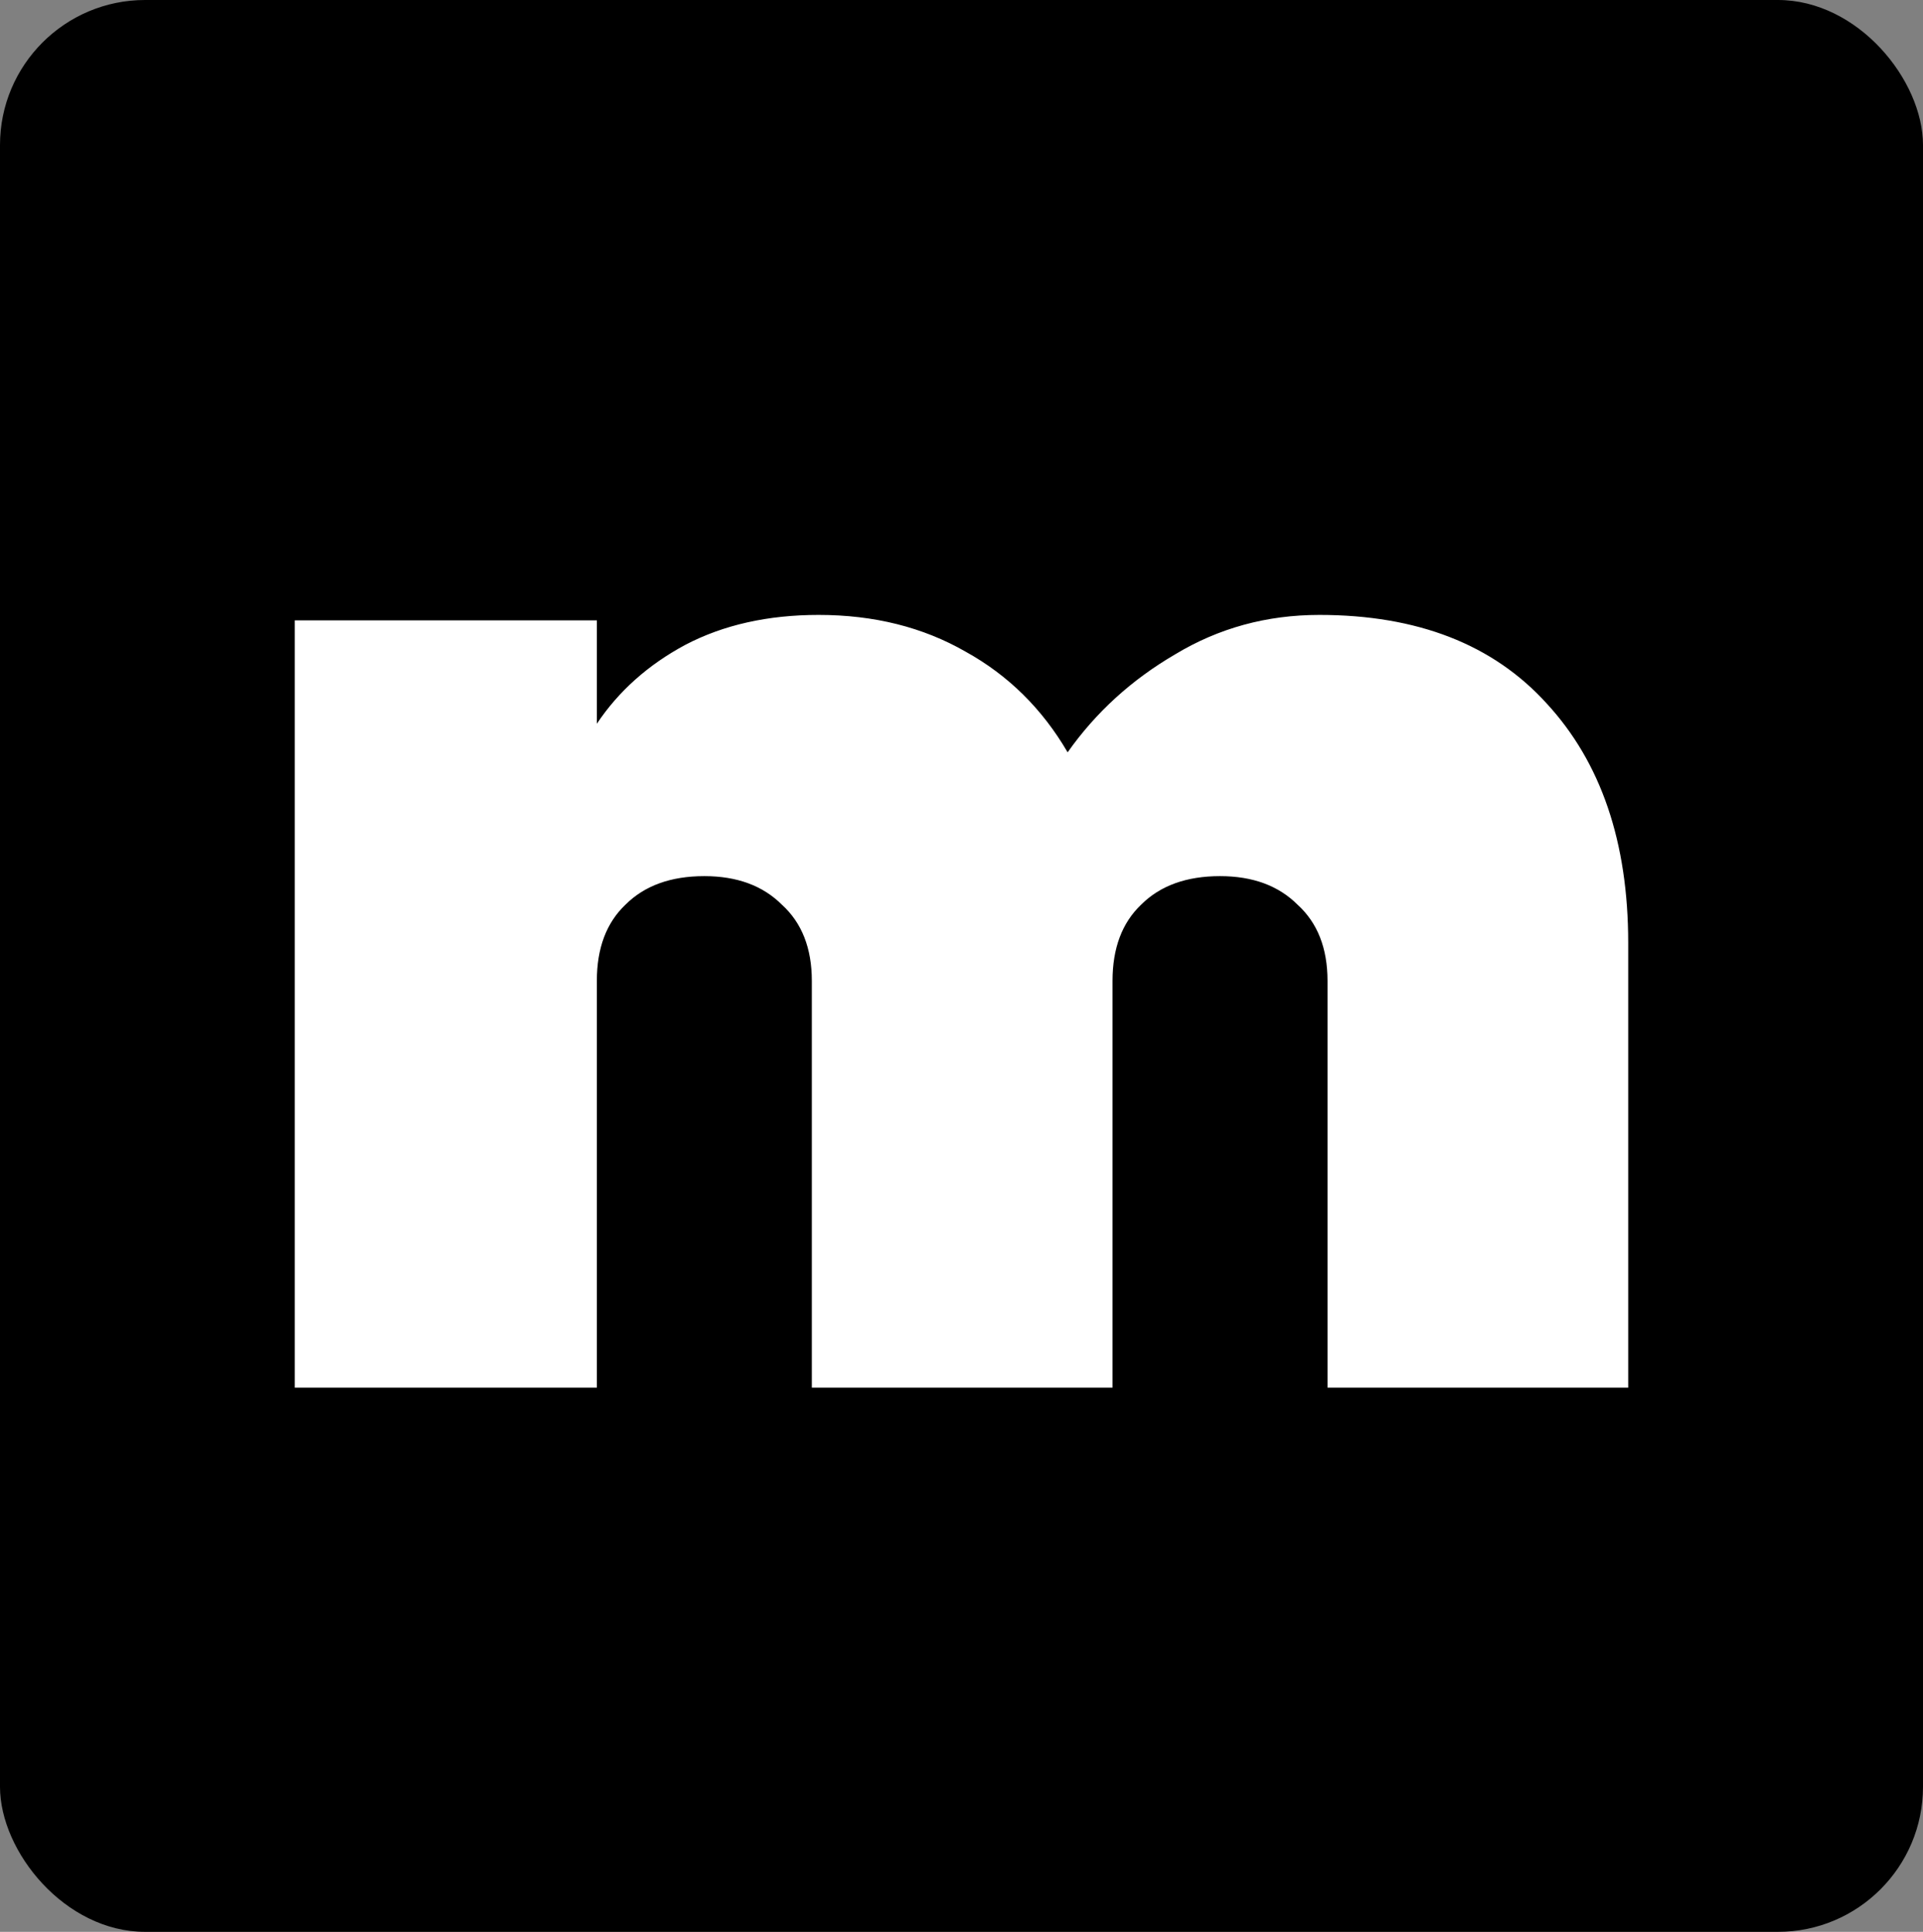
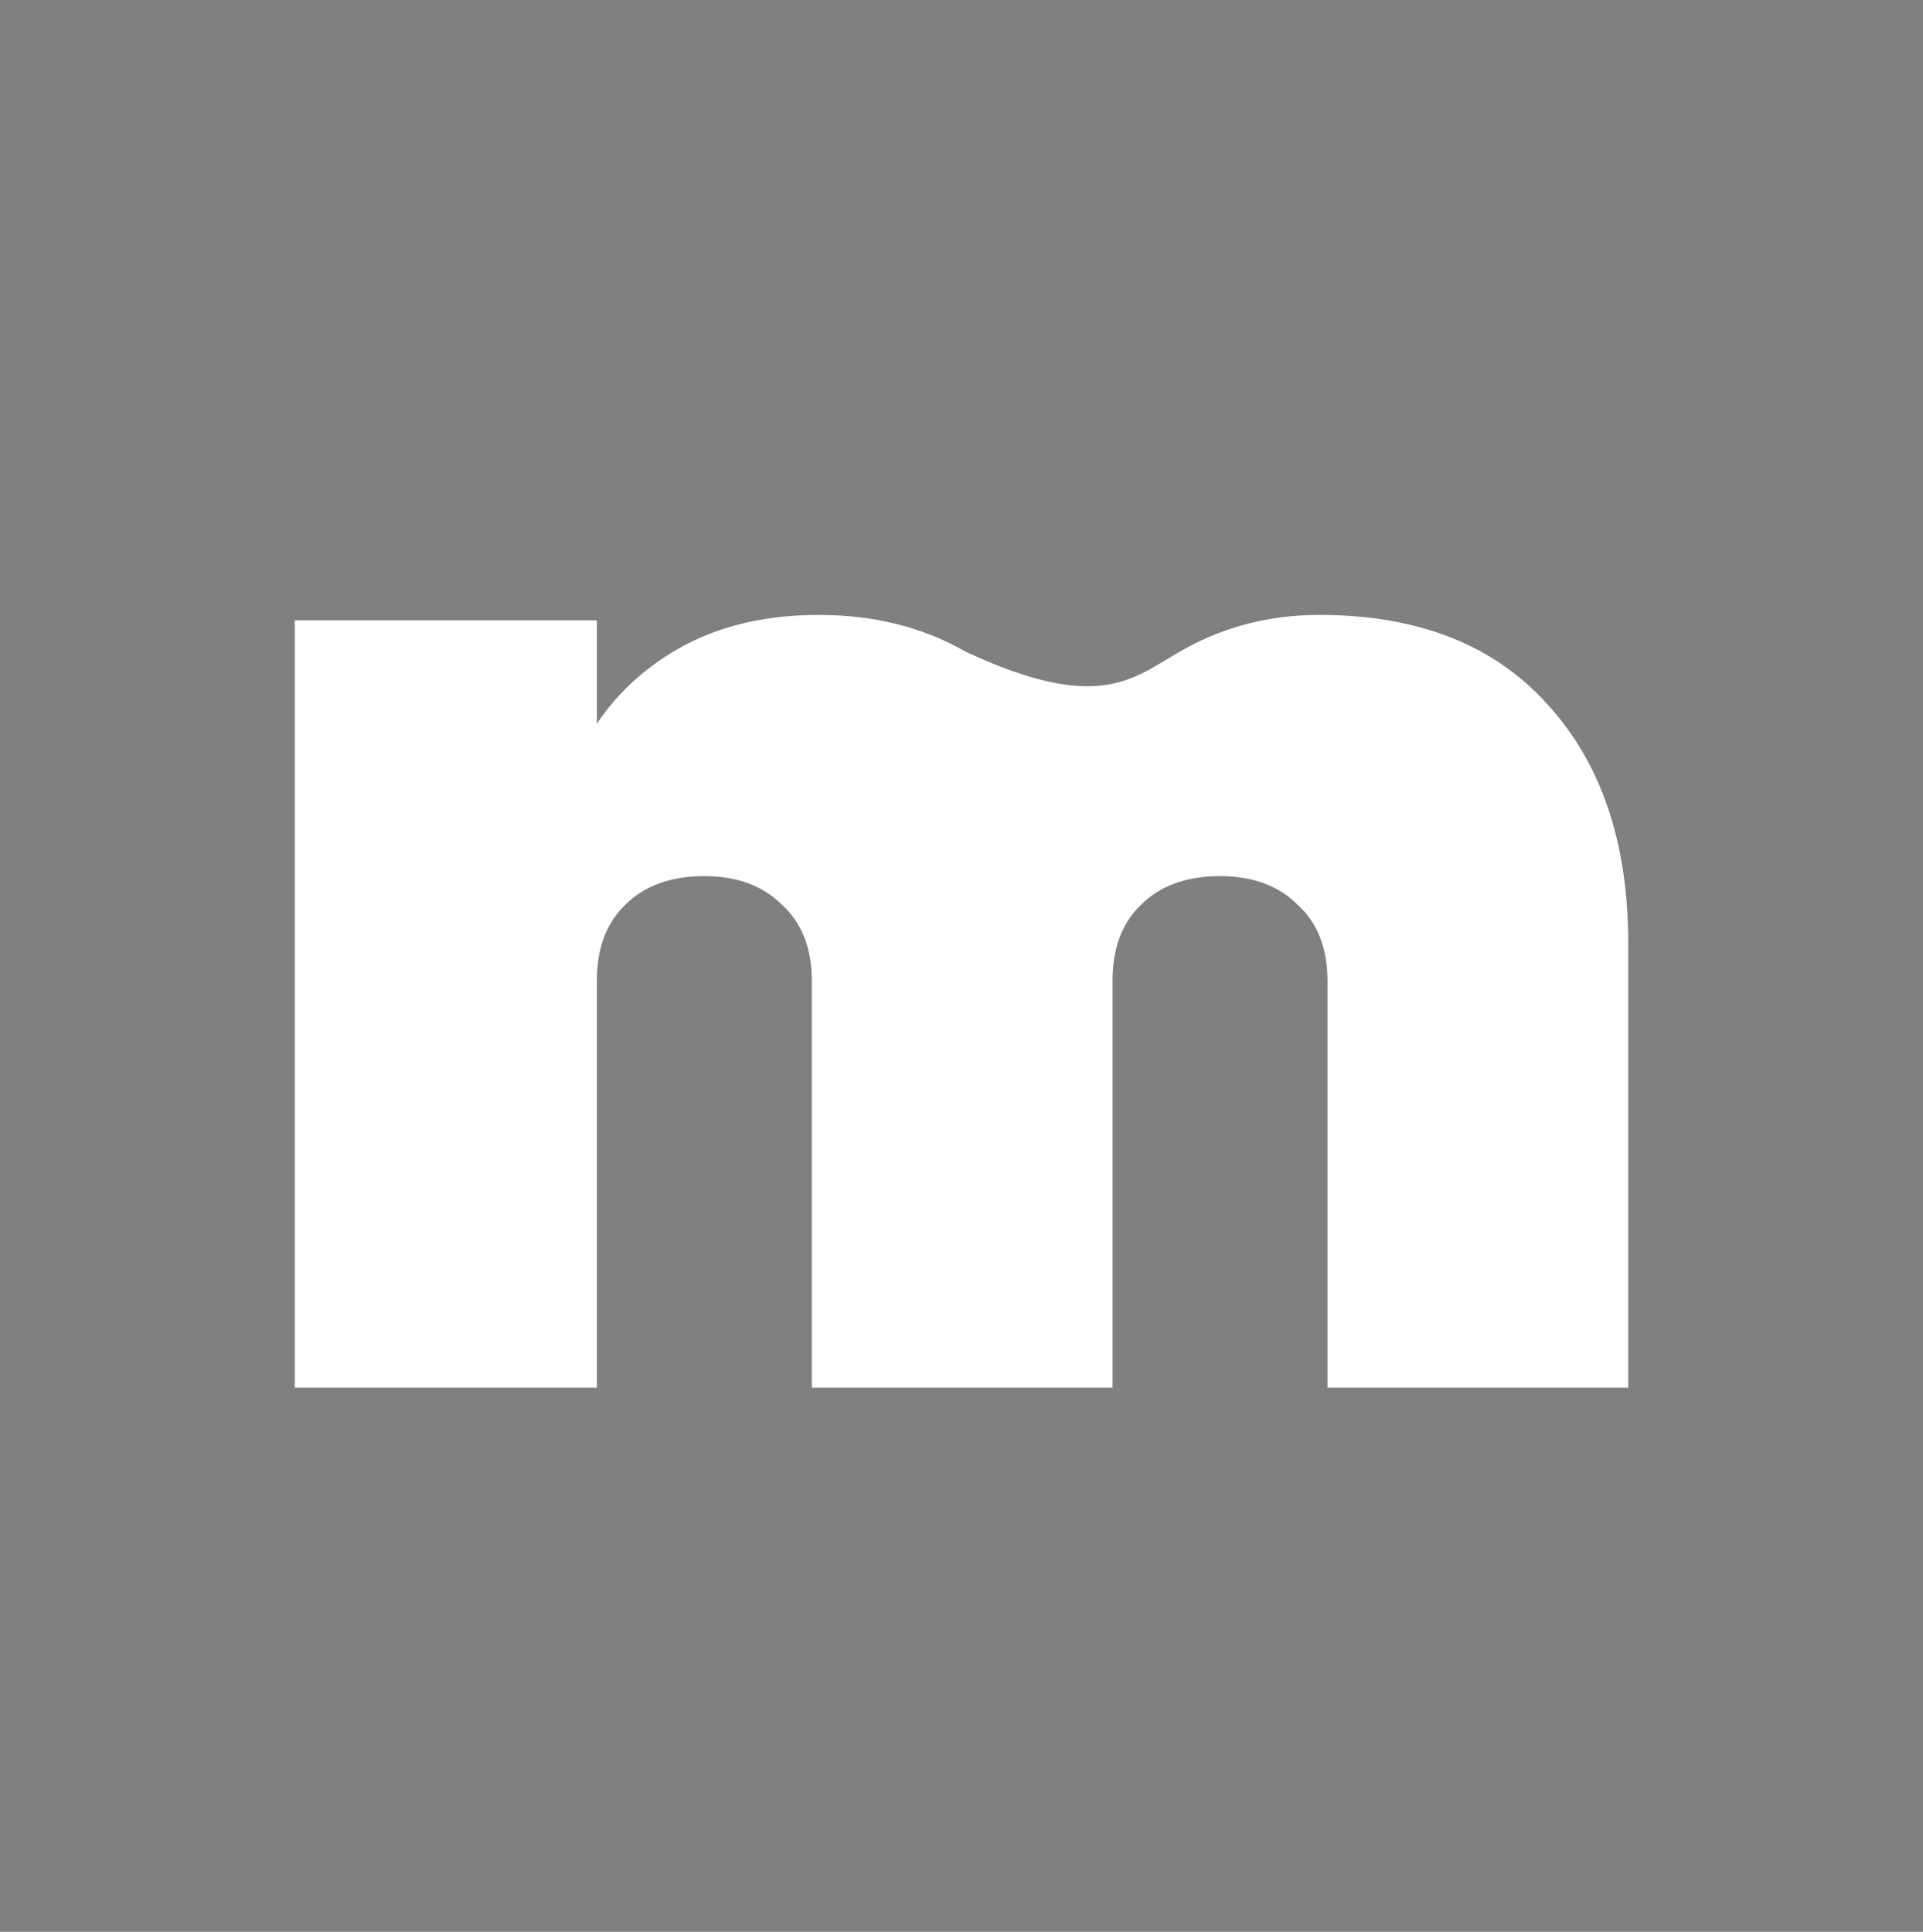
<svg xmlns="http://www.w3.org/2000/svg" width="212" height="213" viewBox="0 0 212 213" fill="none">
  <rect x="0" y="0" width="212" height="213" fill="#808080" stroke="none" />
-   <rect width="212" height="213" rx="16" fill="black" />
-   <path d="M145.45 67.8C156.25 67.8 164.6 71.05 170.5 77.55C176.5 84.05 179.5 92.85 179.5 103.95V153H146.35V108.15C146.35 104.55 145.25 101.75 143.05 99.75C140.95 97.65 138.1 96.6 134.5 96.6C130.8 96.6 127.9 97.65 125.8 99.75C123.7 101.75 122.65 104.55 122.65 108.15V153H89.5V108.15C89.5 104.55 88.4 101.75 86.2 99.75C84.1 97.65 81.25 96.6 77.65 96.6C73.95 96.6 71.05 97.65 68.95 99.75C66.85 101.75 65.8 104.55 65.8 108.15V153H32.5V68.4H65.8V79.8C68.2 76.2 71.45 73.3 75.55 71.1C79.75 68.9 84.65 67.8 90.25 67.8C96.35 67.8 101.75 69.15 106.45 71.85C111.15 74.45 114.9 78.15 117.7 82.95C120.8 78.55 124.75 74.95 129.55 72.15C134.35 69.25 139.65 67.8 145.45 67.8Z" fill="white" />
+   <path d="M145.45 67.8C156.25 67.8 164.6 71.05 170.5 77.55C176.5 84.05 179.5 92.85 179.5 103.95V153H146.35V108.15C146.35 104.55 145.25 101.75 143.05 99.75C140.95 97.65 138.1 96.6 134.5 96.6C130.8 96.6 127.9 97.65 125.8 99.75C123.7 101.75 122.65 104.55 122.65 108.15V153H89.5V108.15C89.5 104.55 88.4 101.75 86.2 99.75C84.1 97.65 81.25 96.6 77.65 96.6C73.95 96.6 71.05 97.65 68.95 99.75C66.85 101.75 65.8 104.55 65.8 108.15V153H32.5V68.4H65.8V79.8C68.2 76.2 71.45 73.3 75.55 71.1C79.75 68.9 84.65 67.8 90.25 67.8C96.35 67.8 101.75 69.15 106.45 71.85C120.8 78.55 124.75 74.95 129.55 72.15C134.35 69.25 139.65 67.8 145.45 67.8Z" fill="white" />
</svg>